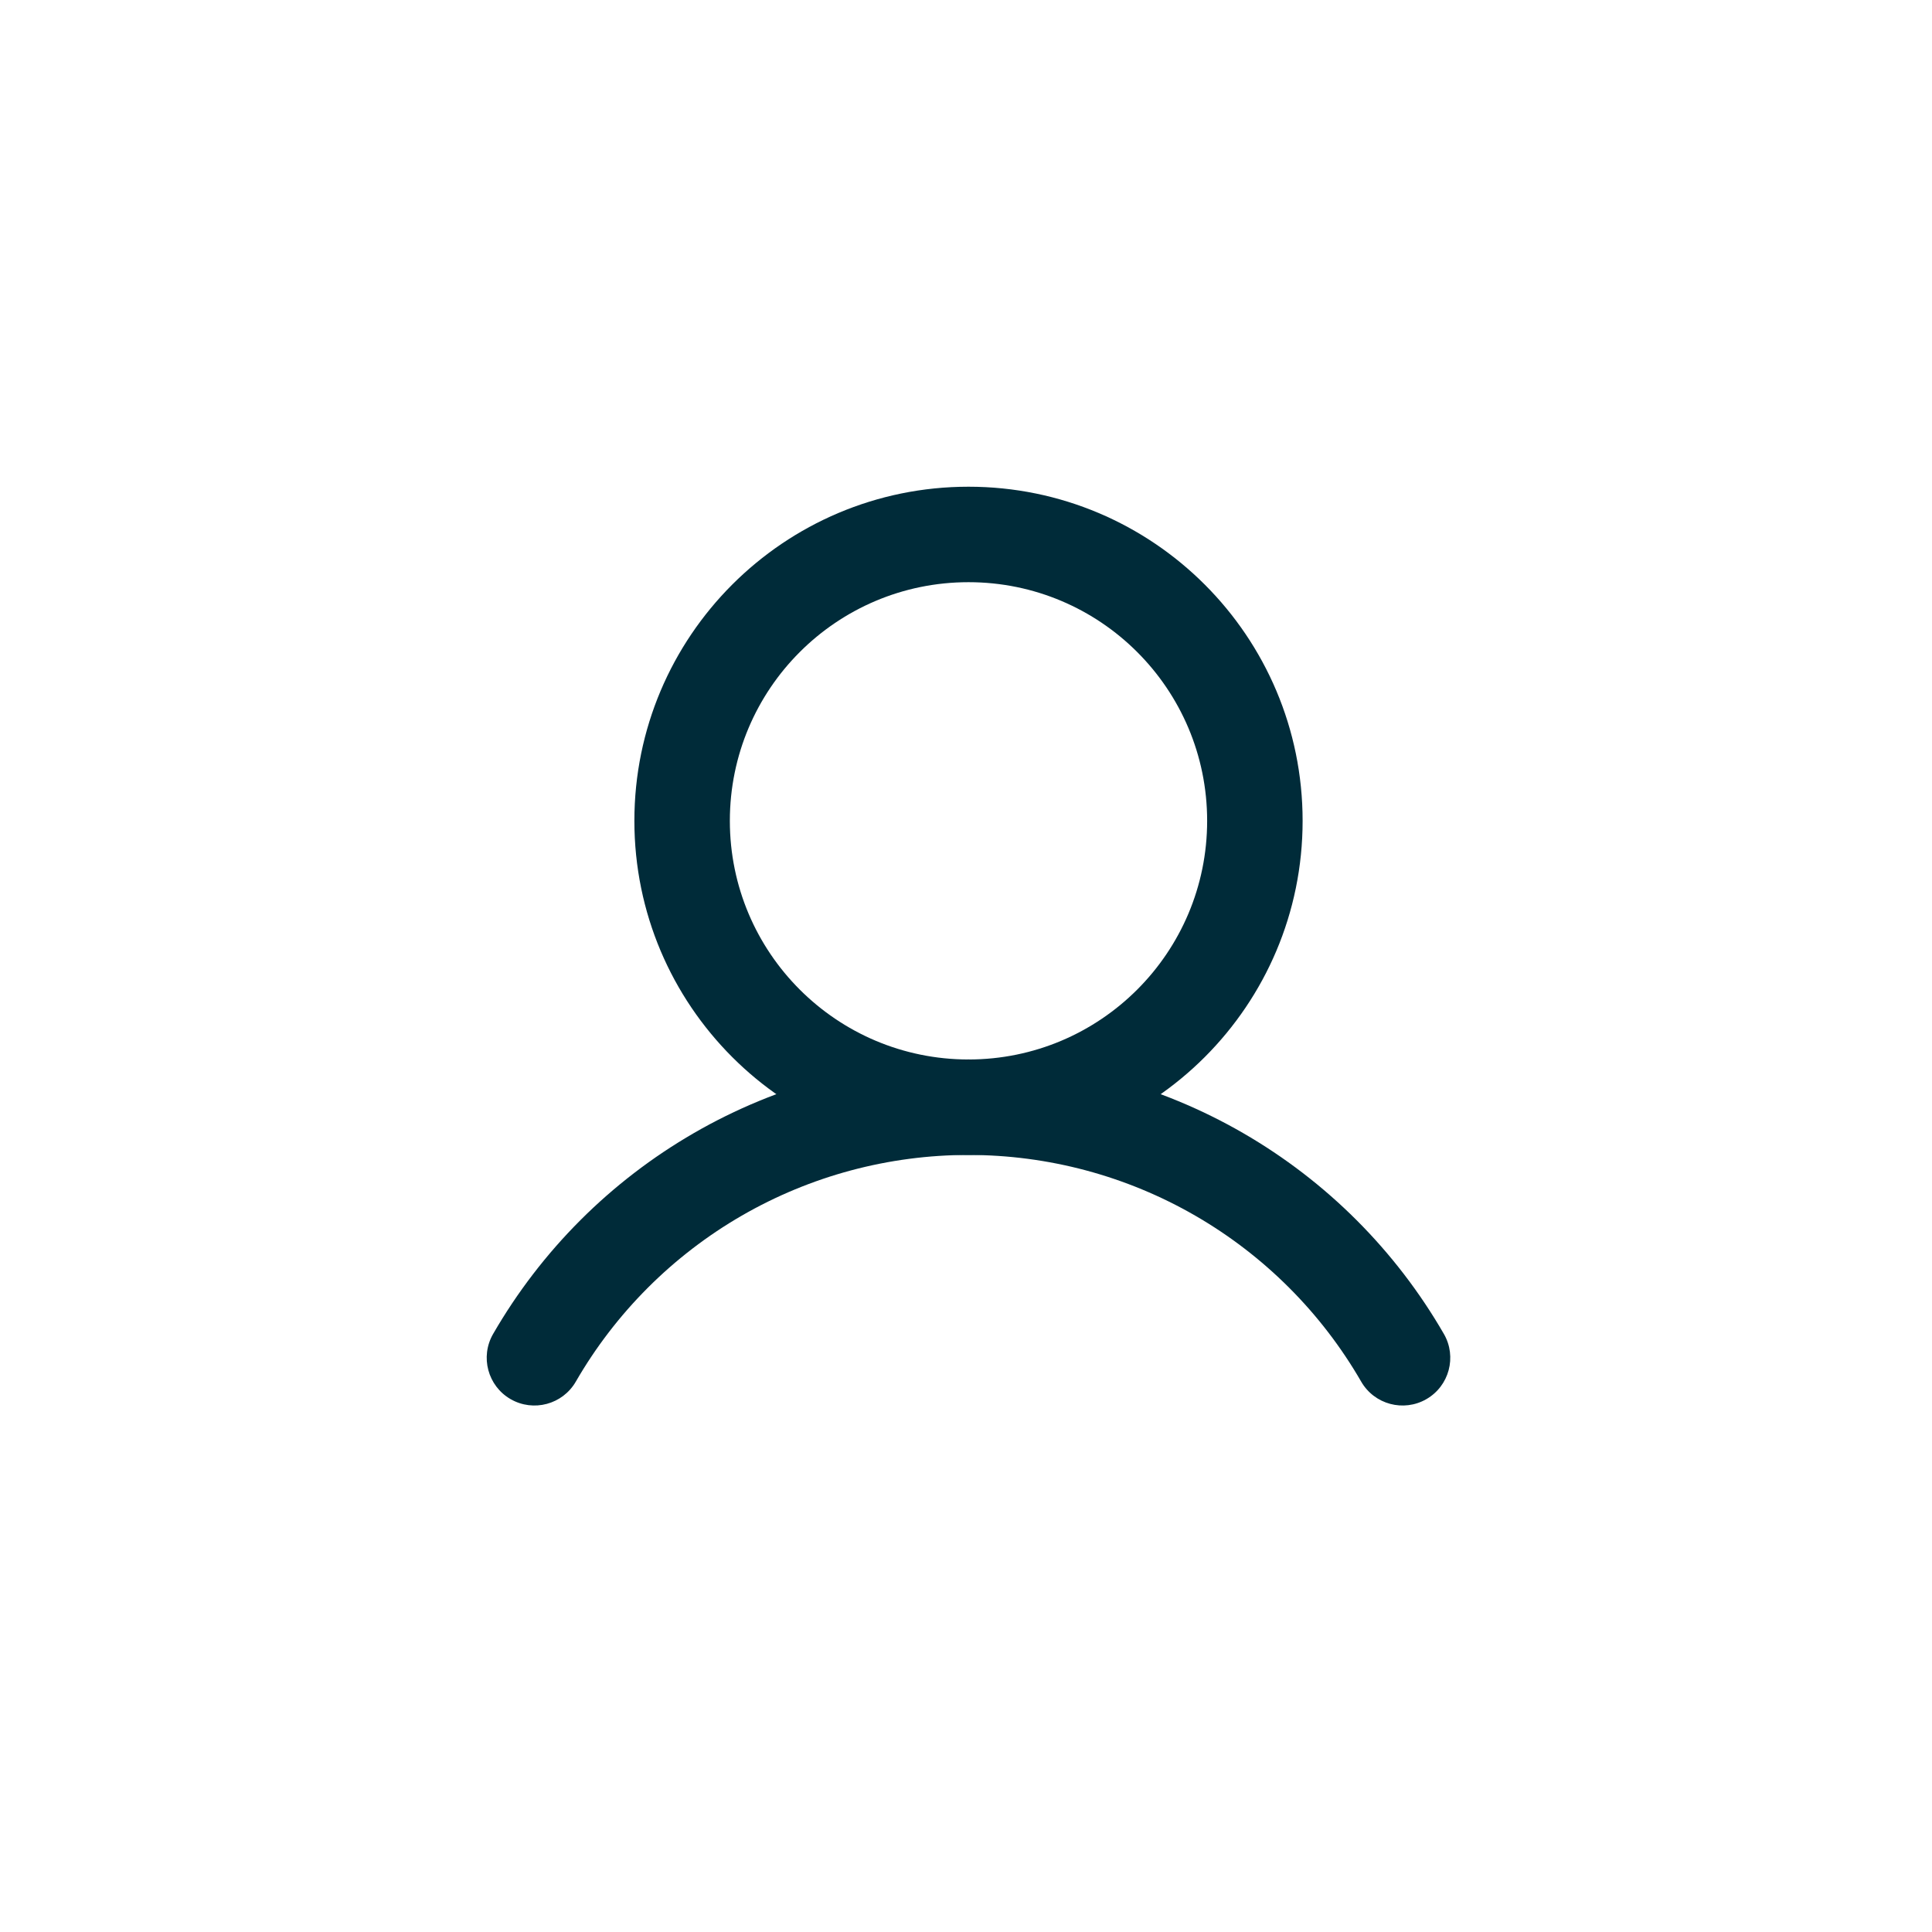
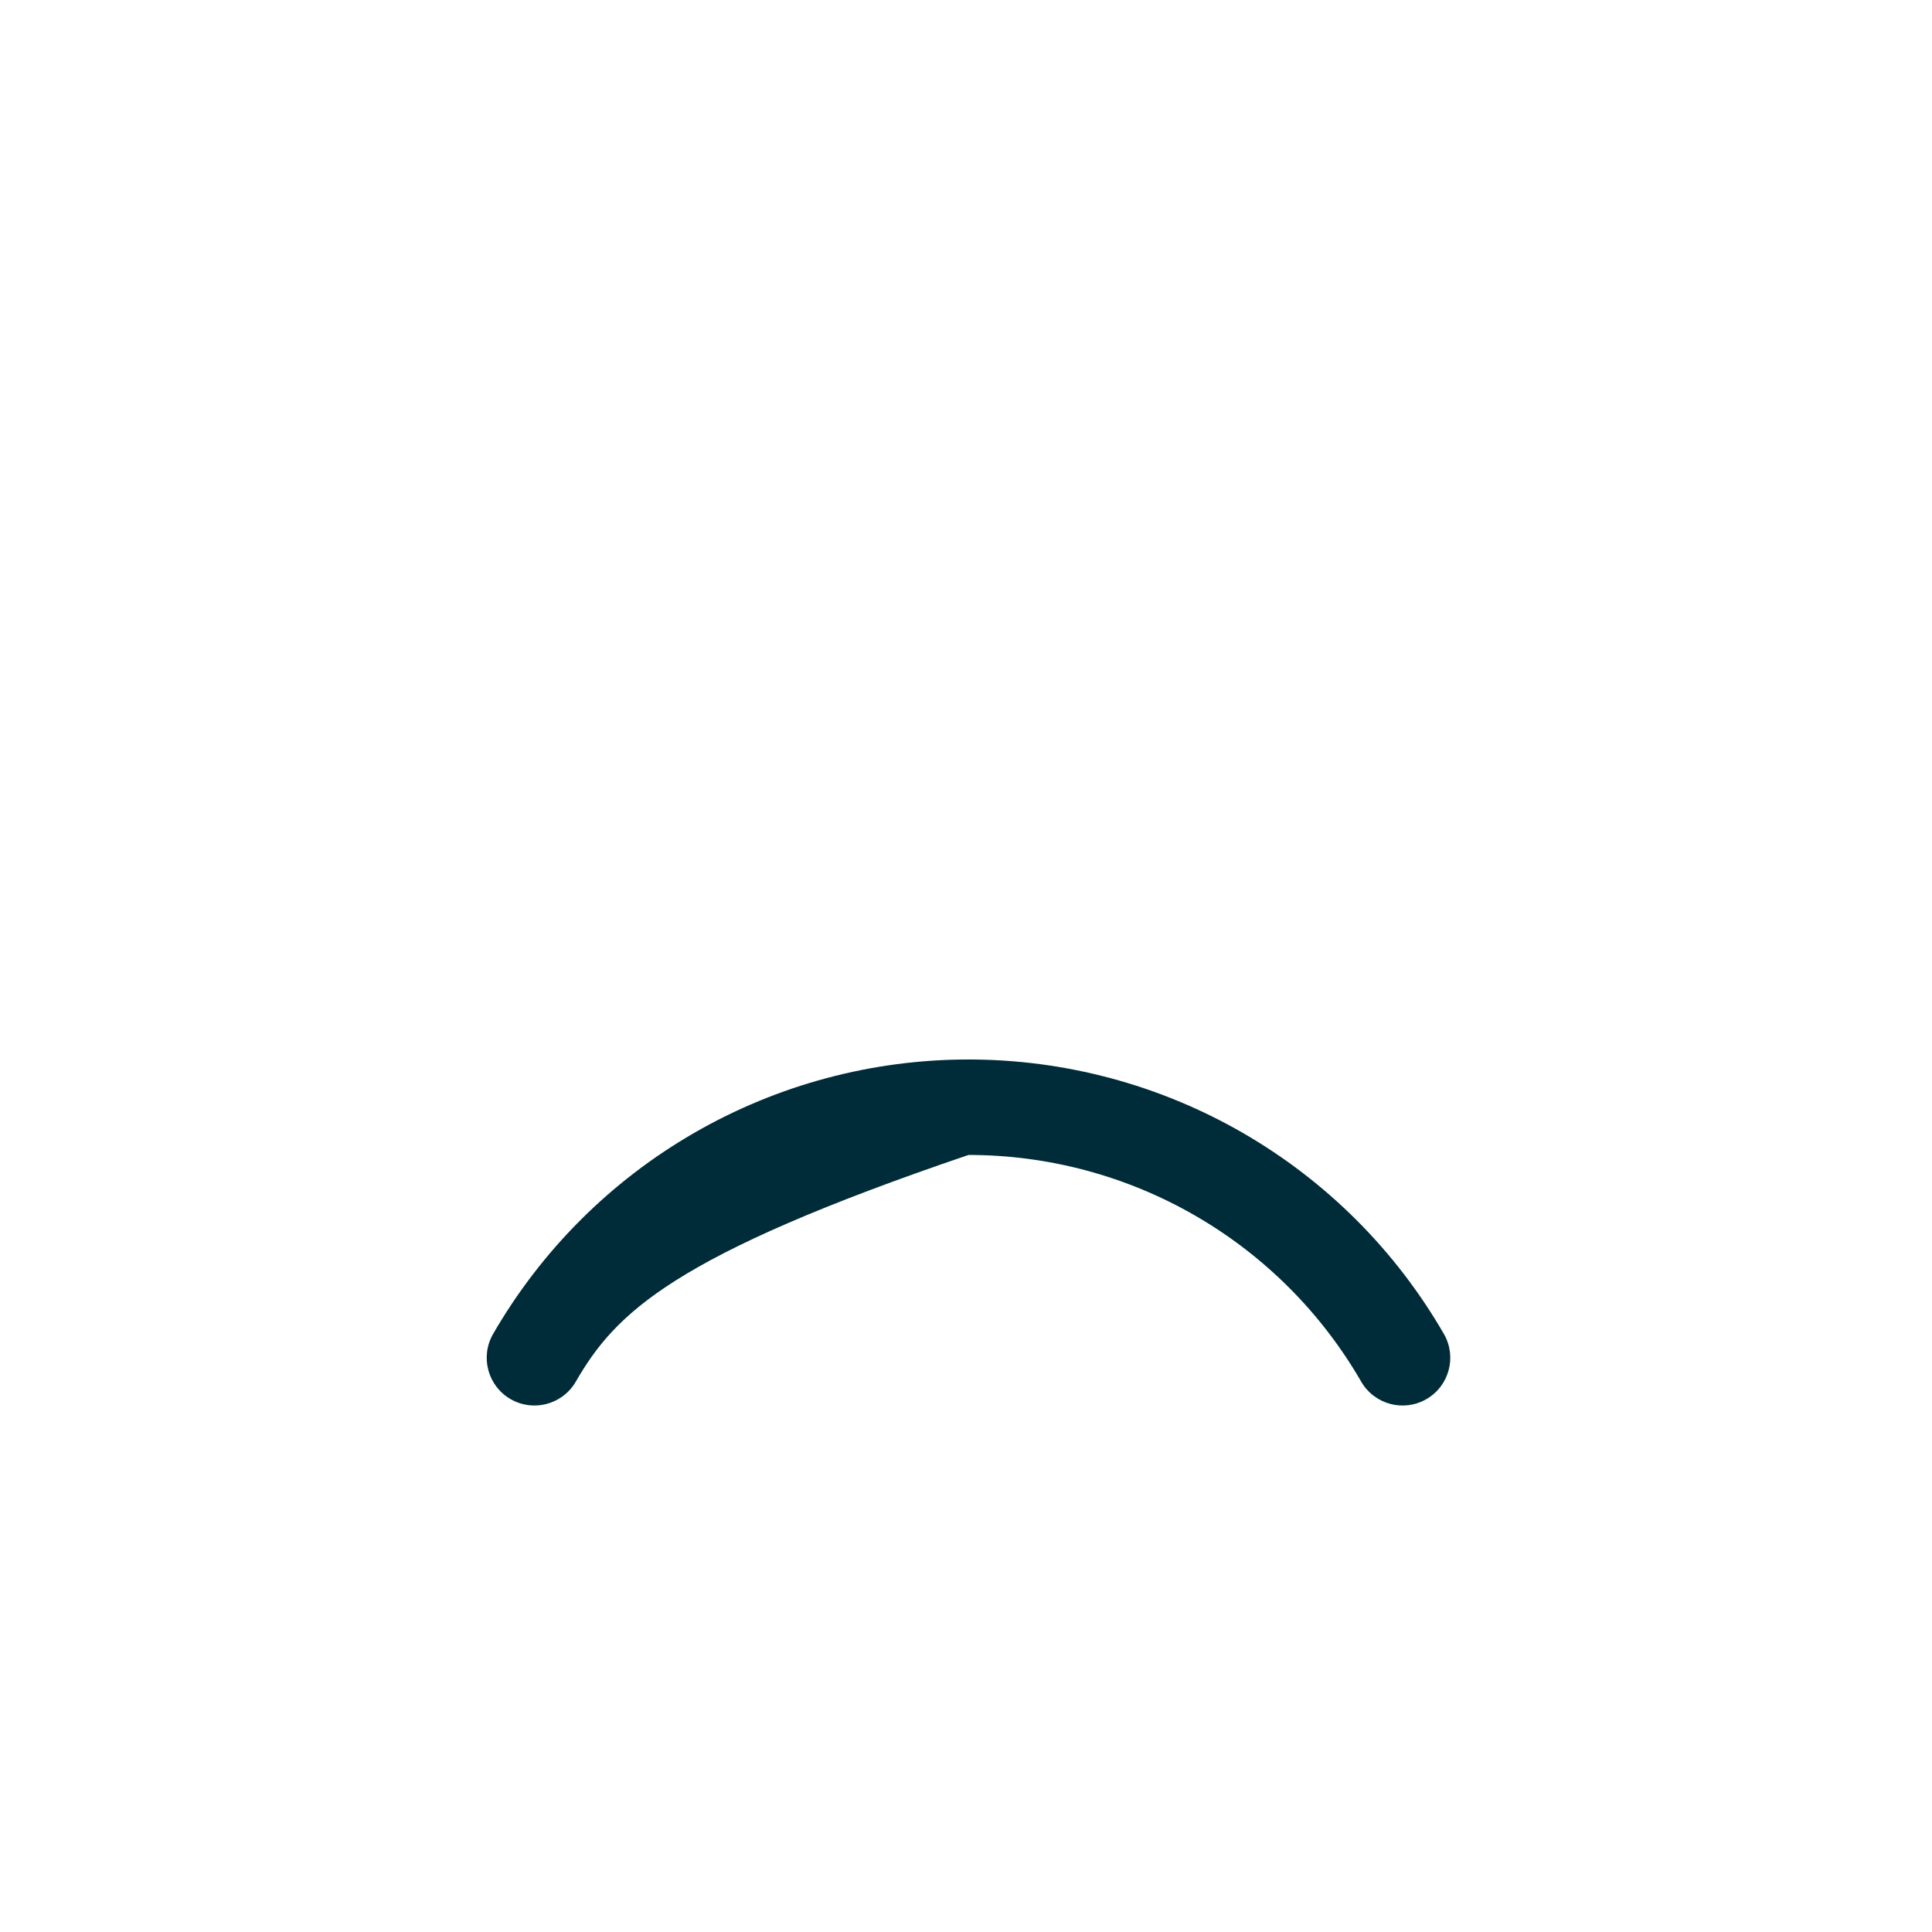
<svg xmlns="http://www.w3.org/2000/svg" width="65" height="65" viewBox="0 0 65 65" fill="none">
-   <path fill-rule="evenodd" clip-rule="evenodd" d="M32.584 19.587C28.15 19.587 24.555 23.181 24.555 27.616C24.555 32.05 28.15 35.645 32.584 35.645C37.018 35.645 40.613 32.05 40.613 27.616C40.613 23.181 37.018 19.587 32.584 19.587ZM21.343 27.616C21.343 21.408 26.376 16.375 32.584 16.375C38.792 16.375 43.825 21.408 43.825 27.616C43.825 33.824 38.792 38.857 32.584 38.857C26.376 38.857 21.343 33.824 21.343 27.616Z" fill="#002B39" />
-   <path fill-rule="evenodd" clip-rule="evenodd" d="M32.584 38.857C29.906 38.857 27.275 39.56 24.956 40.899C22.637 42.239 20.711 44.165 19.372 46.484C18.928 47.252 17.946 47.515 17.178 47.072C16.41 46.629 16.147 45.647 16.59 44.879C18.211 42.071 20.542 39.739 23.35 38.118C26.157 36.497 29.342 35.645 32.584 35.645C35.826 35.645 39.011 36.497 41.818 38.118C44.626 39.739 46.957 42.071 48.578 44.879C49.021 45.647 48.758 46.629 47.99 47.072C47.222 47.515 46.24 47.252 45.796 46.484C44.457 44.165 42.532 42.239 40.212 40.899C37.893 39.56 35.262 38.857 32.584 38.857Z" fill="#002B39" />
+   <path fill-rule="evenodd" clip-rule="evenodd" d="M32.584 38.857C22.637 42.239 20.711 44.165 19.372 46.484C18.928 47.252 17.946 47.515 17.178 47.072C16.41 46.629 16.147 45.647 16.59 44.879C18.211 42.071 20.542 39.739 23.35 38.118C26.157 36.497 29.342 35.645 32.584 35.645C35.826 35.645 39.011 36.497 41.818 38.118C44.626 39.739 46.957 42.071 48.578 44.879C49.021 45.647 48.758 46.629 47.99 47.072C47.222 47.515 46.24 47.252 45.796 46.484C44.457 44.165 42.532 42.239 40.212 40.899C37.893 39.56 35.262 38.857 32.584 38.857Z" fill="#002B39" />
</svg>